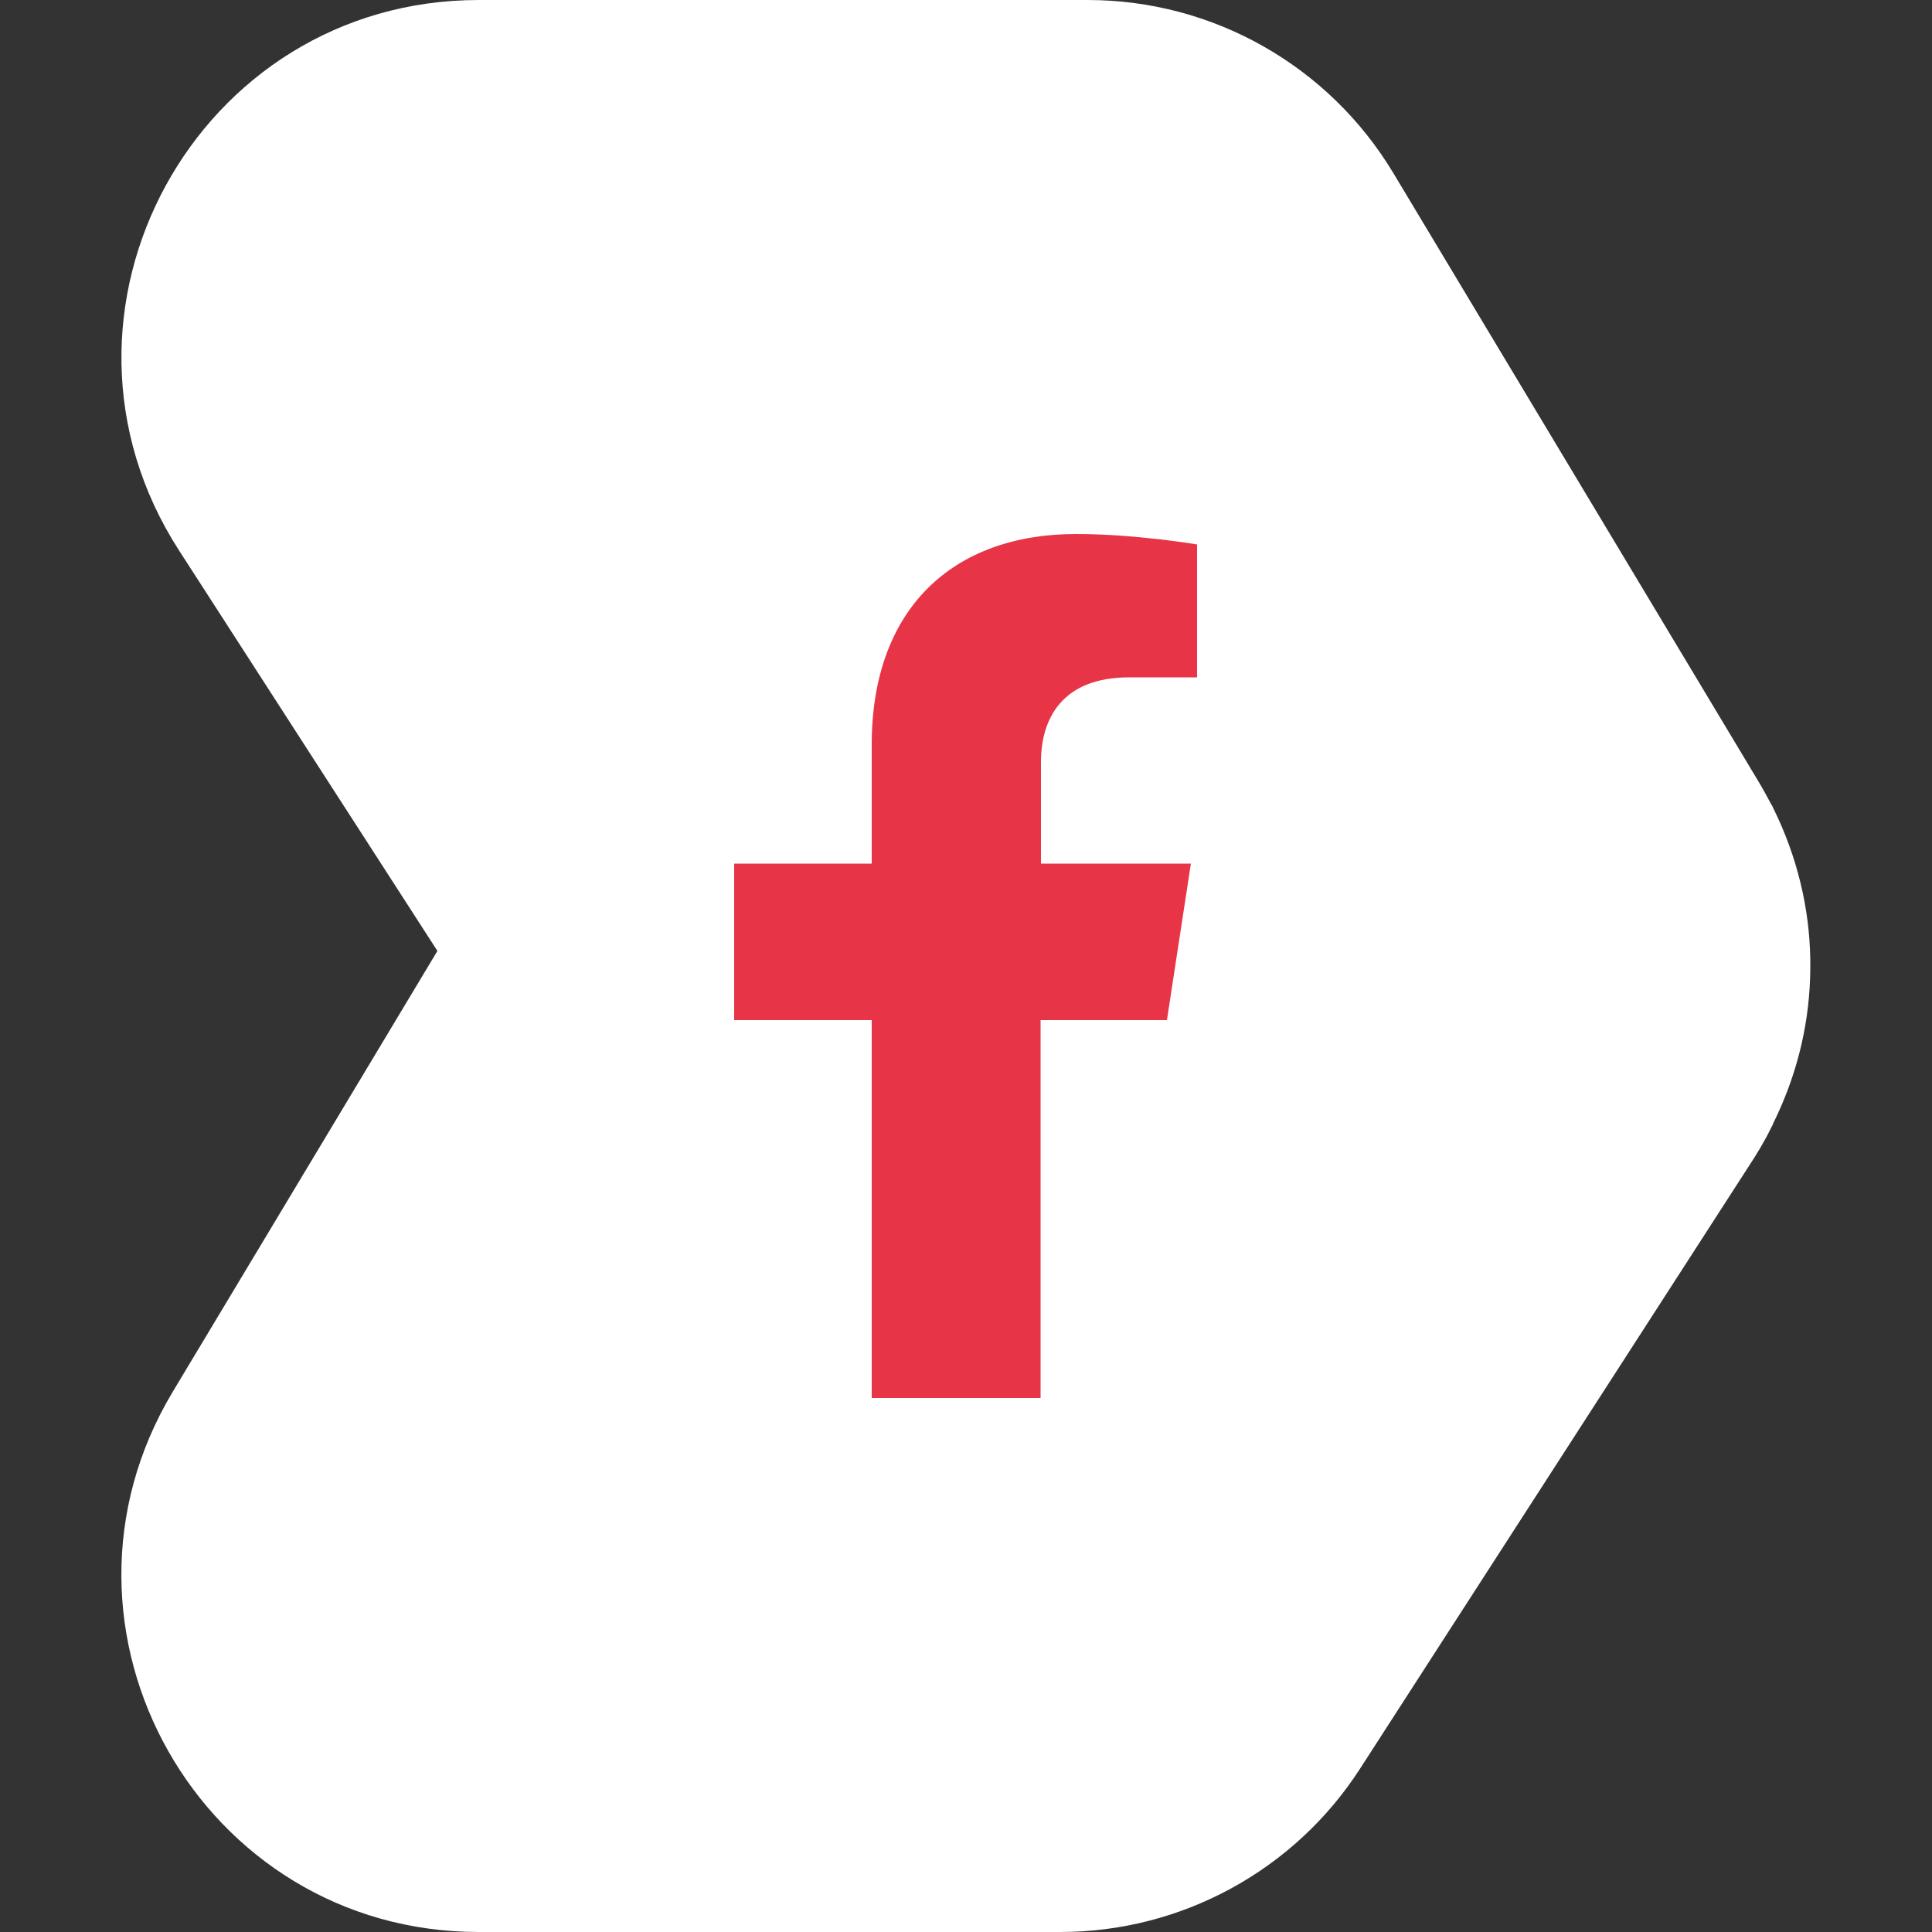
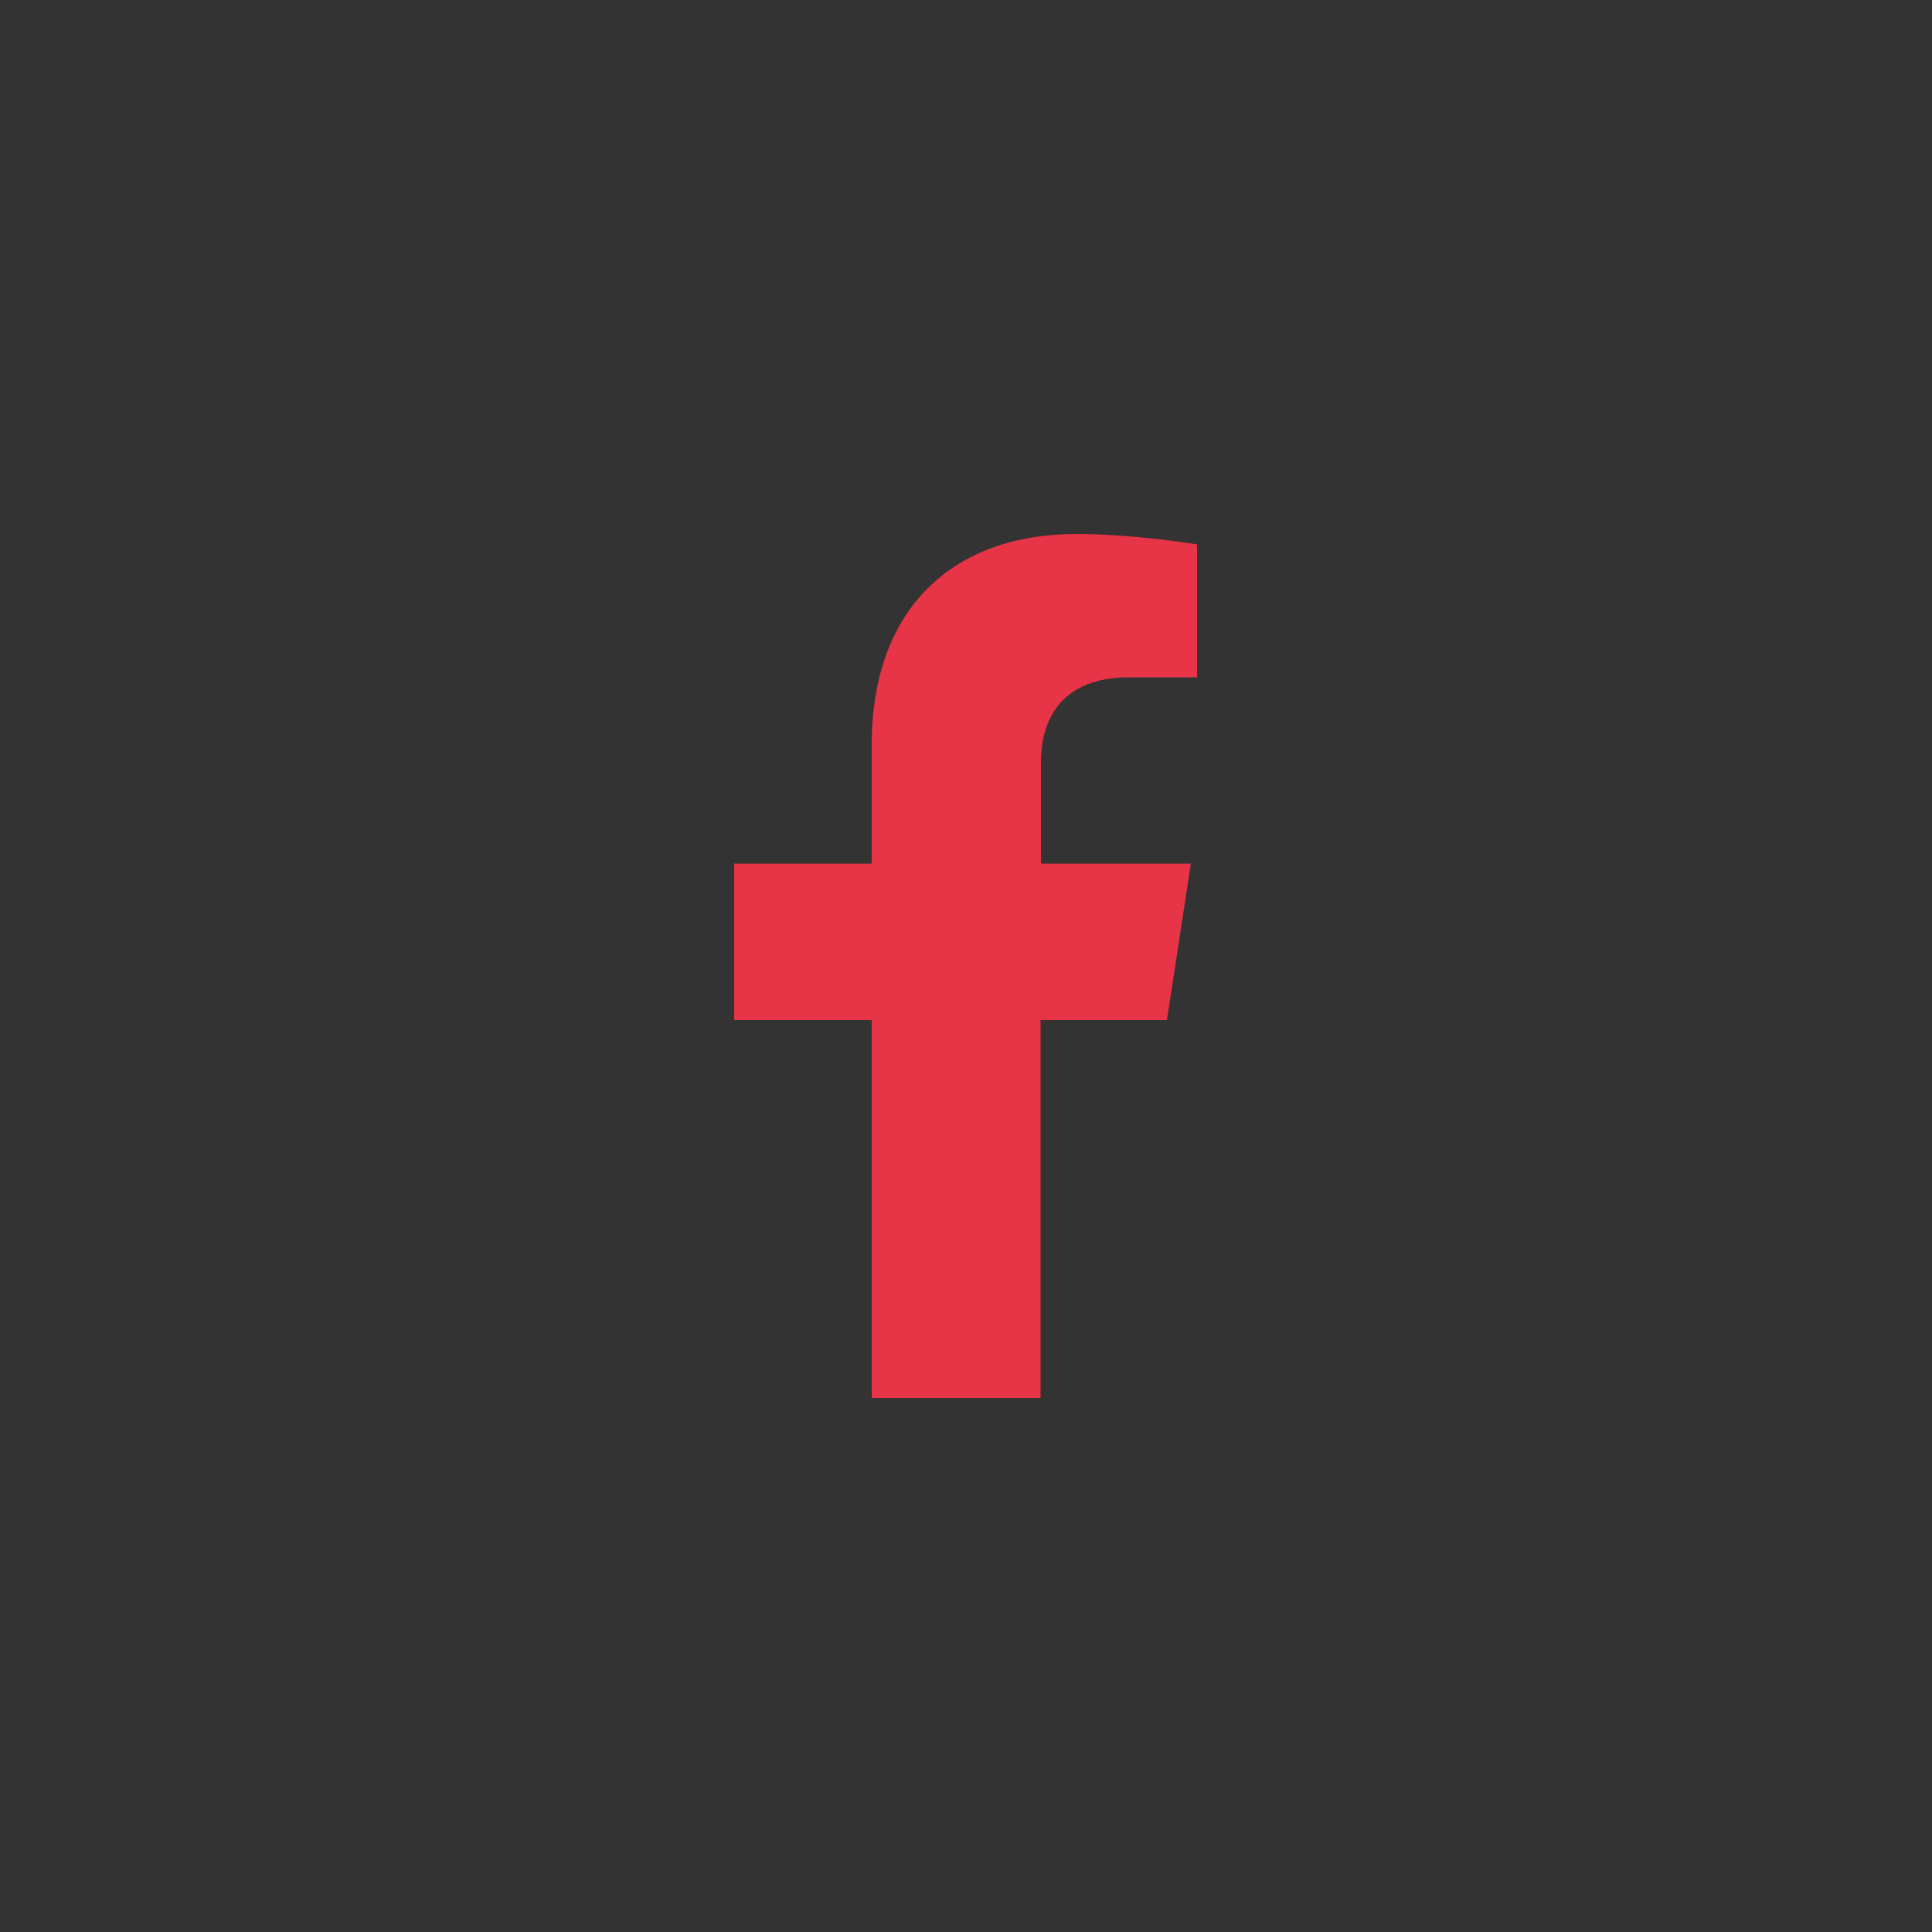
<svg xmlns="http://www.w3.org/2000/svg" height="30" width="30" viewBox="0 0 500 500" xml:space="preserve">
  <rect x="0" y="0" width="500" height="500" fill="#333333" stroke="none" />
-   <path d="M458.4 291.8c.2-.4.4-.7.5-1.1.2-.3.3-.7.5-1 6.1-12.7 9-25.9 9.1-38.9v-2.5c-.2-13.1-3.3-26.5-9.7-39.4-.1-.2-.2-.5-.4-.7 0-.1-.1-.2-.1-.2-1.2-2.3-2.5-4.6-3.9-6.9L360.6 44.8C343.9 17 313.9 0 281.5 0H123.9C50.8 0 6.7 80.9 46.3 142.4l66.9 103.7-68.5 114.1C7.8 421.7 52.1 500 123.9 500h150.5c31.3 0 60.6-15.9 77.6-42.3l100.6-155.9c2.1-3.2 4.1-6.5 5.8-10" fill="#ffffff" />
  <path d="m302 264 6.2-40.5h-38.8v-26.3c0-11.1 5.4-21.9 22.8-21.9h17.6v-34.4s-16-2.7-31.3-2.7c-32 0-52.9 19.4-52.9 54.5v30.8H190V264h35.6v97.8h43.7V264H302z" fill="#e73446" />
</svg>